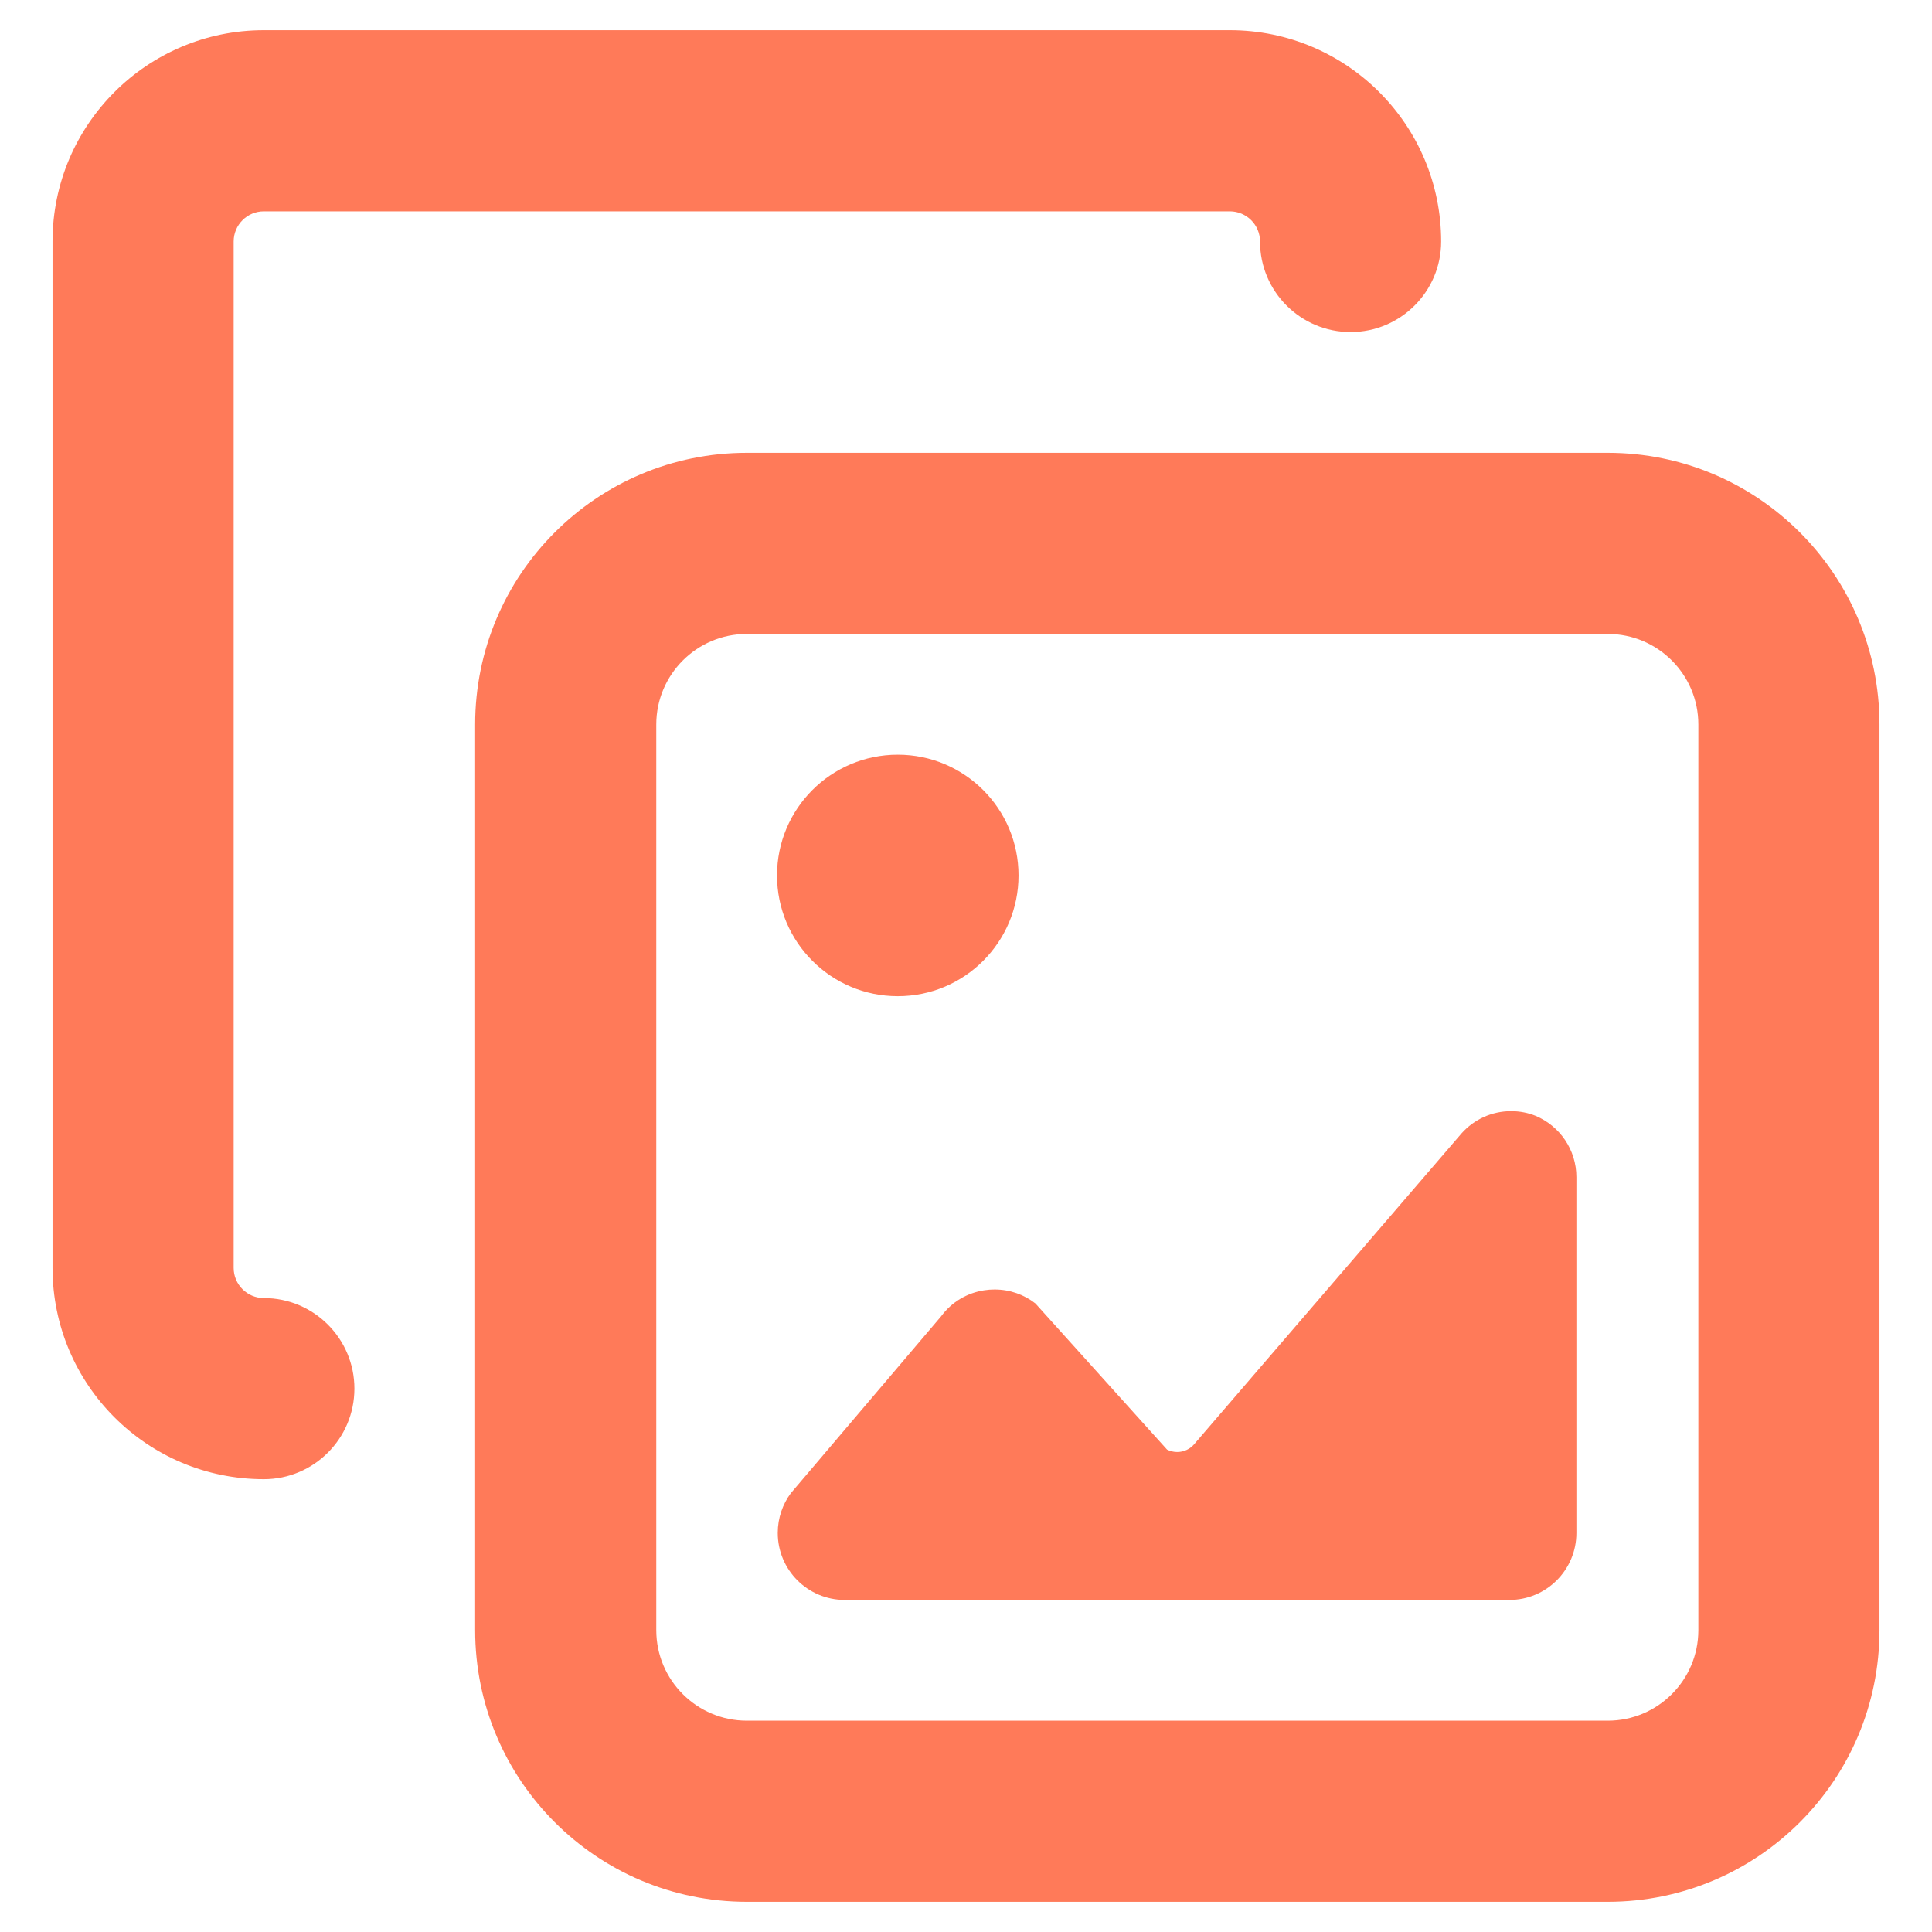
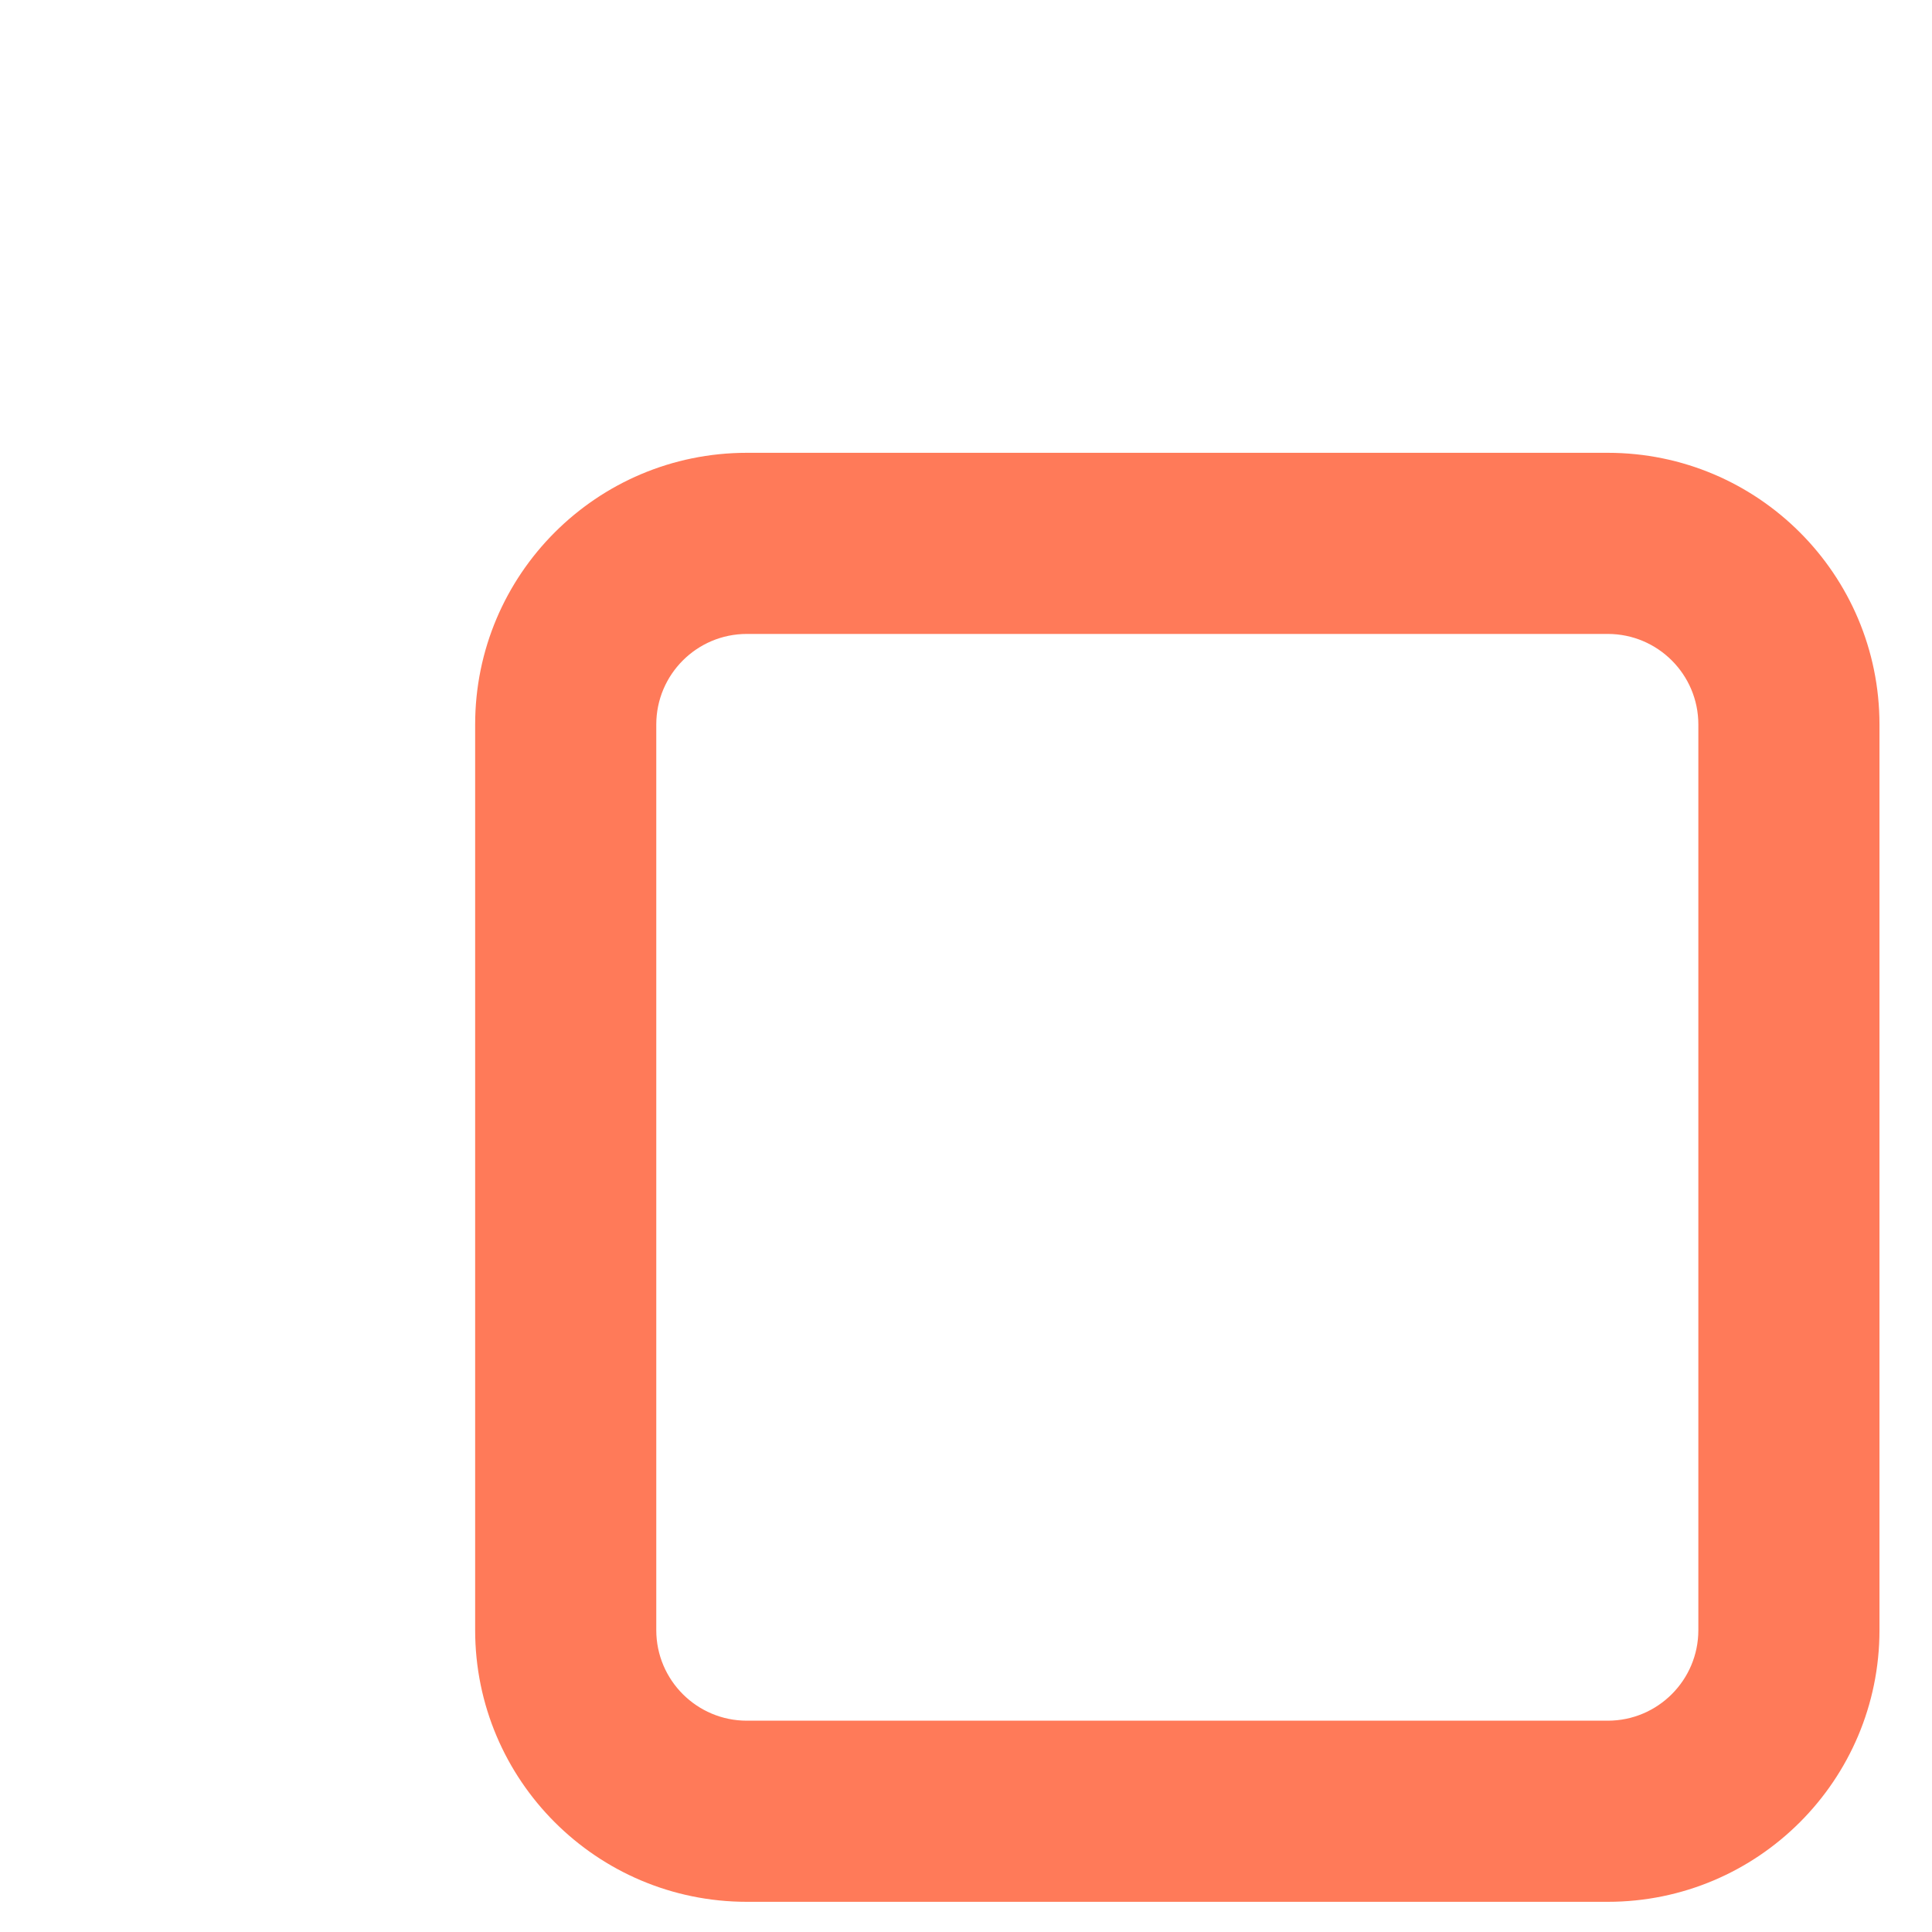
<svg xmlns="http://www.w3.org/2000/svg" width="128" height="128" viewBox="0 0 128 128" fill="none">
  <path d="M106.52 30H49.48C39.54 30 31.48 38.06 31.48 48V108C31.48 117.94 39.54 126 49.48 126H106.52C116.46 126 124.52 117.94 124.52 108V48C124.52 38.06 116.46 30 106.52 30ZM112.52 108C112.52 111.312 109.832 114 106.52 114H49.48C46.168 114 43.48 111.312 43.48 108V48C43.48 44.688 46.168 42 49.48 42H106.52C109.832 42 112.52 44.688 112.52 48V108Z" fill="#FF7A59" />
-   <path d="M101.72 73.92C101.244 73.728 100.692 73.616 100.116 73.616C98.816 73.616 97.648 74.18 96.844 75.076L96.84 75.08L79.12 95.68C78.848 96 78.444 96.2 77.992 96.2C77.748 96.2 77.516 96.14 77.312 96.036L77.32 96.04L68.6 86.36C67.864 85.78 66.92 85.432 65.896 85.432C65.664 85.432 65.436 85.448 65.216 85.484L65.24 85.48C64.052 85.652 63.04 86.284 62.368 87.188L62.36 87.2L52.4 98.92C51.856 99.648 51.528 100.568 51.528 101.56C51.528 104.012 53.516 106 55.968 106C55.98 106 55.988 106 56 106H100C102.452 106 104.44 104.012 104.44 101.56V78C104.44 77.996 104.44 77.992 104.44 77.988C104.44 76.164 103.332 74.6 101.748 73.932L101.72 73.92Z" fill="#FF7A59" />
-   <path d="M67.48 58C67.48 62.42 63.9 66 59.48 66C55.06 66 51.48 62.42 51.48 58C51.48 53.58 55.06 50 59.48 50C63.9 50 67.48 53.58 67.48 58Z" fill="#FF7A59" />
-   <path d="M83.48 16C83.48 14.896 82.584 14 81.48 14H17.48C16.376 14 15.48 14.896 15.48 16V84C15.48 85.104 16.376 86 17.48 86C20.792 86 23.48 88.688 23.48 92C23.48 95.312 20.792 98 17.48 98C9.748 98 3.48 91.732 3.48 84V16C3.48 8.268 9.748 2 17.48 2H81.48C89.212 2 95.48 8.268 95.48 16C95.48 19.312 92.792 22 89.48 22C86.168 22 83.48 19.312 83.48 16Z" fill="#FF7A59" />
</svg>